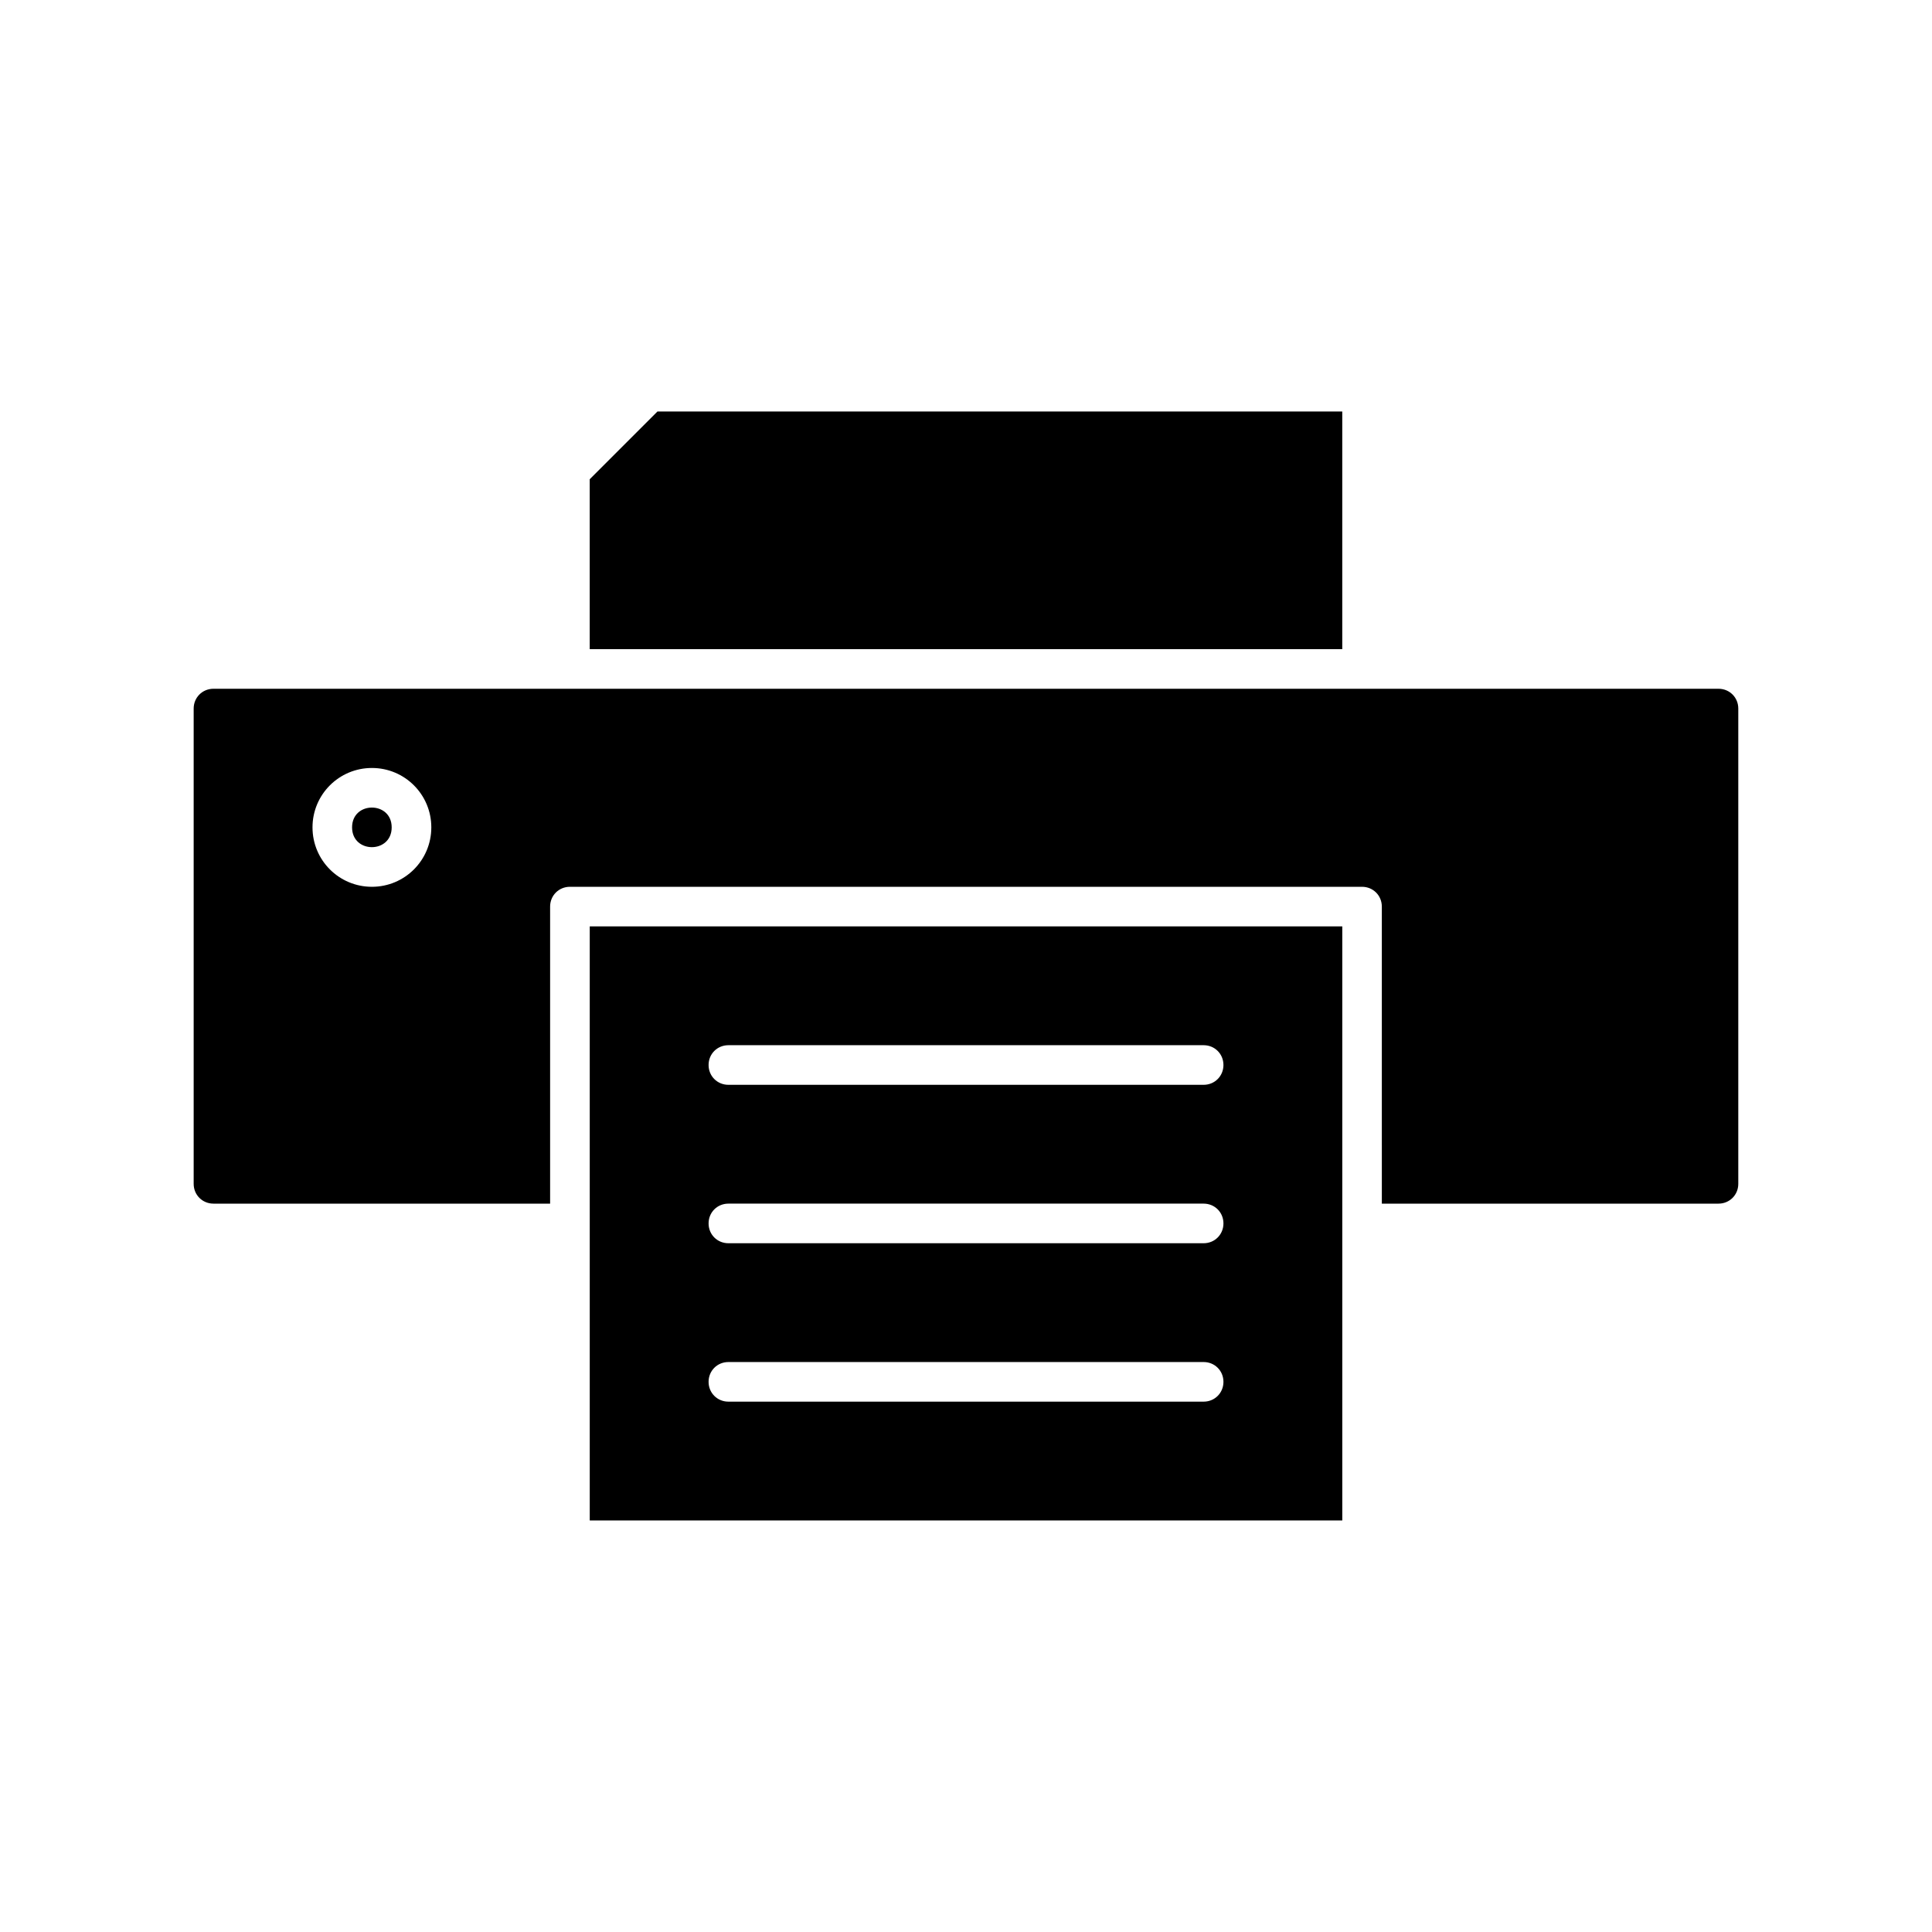
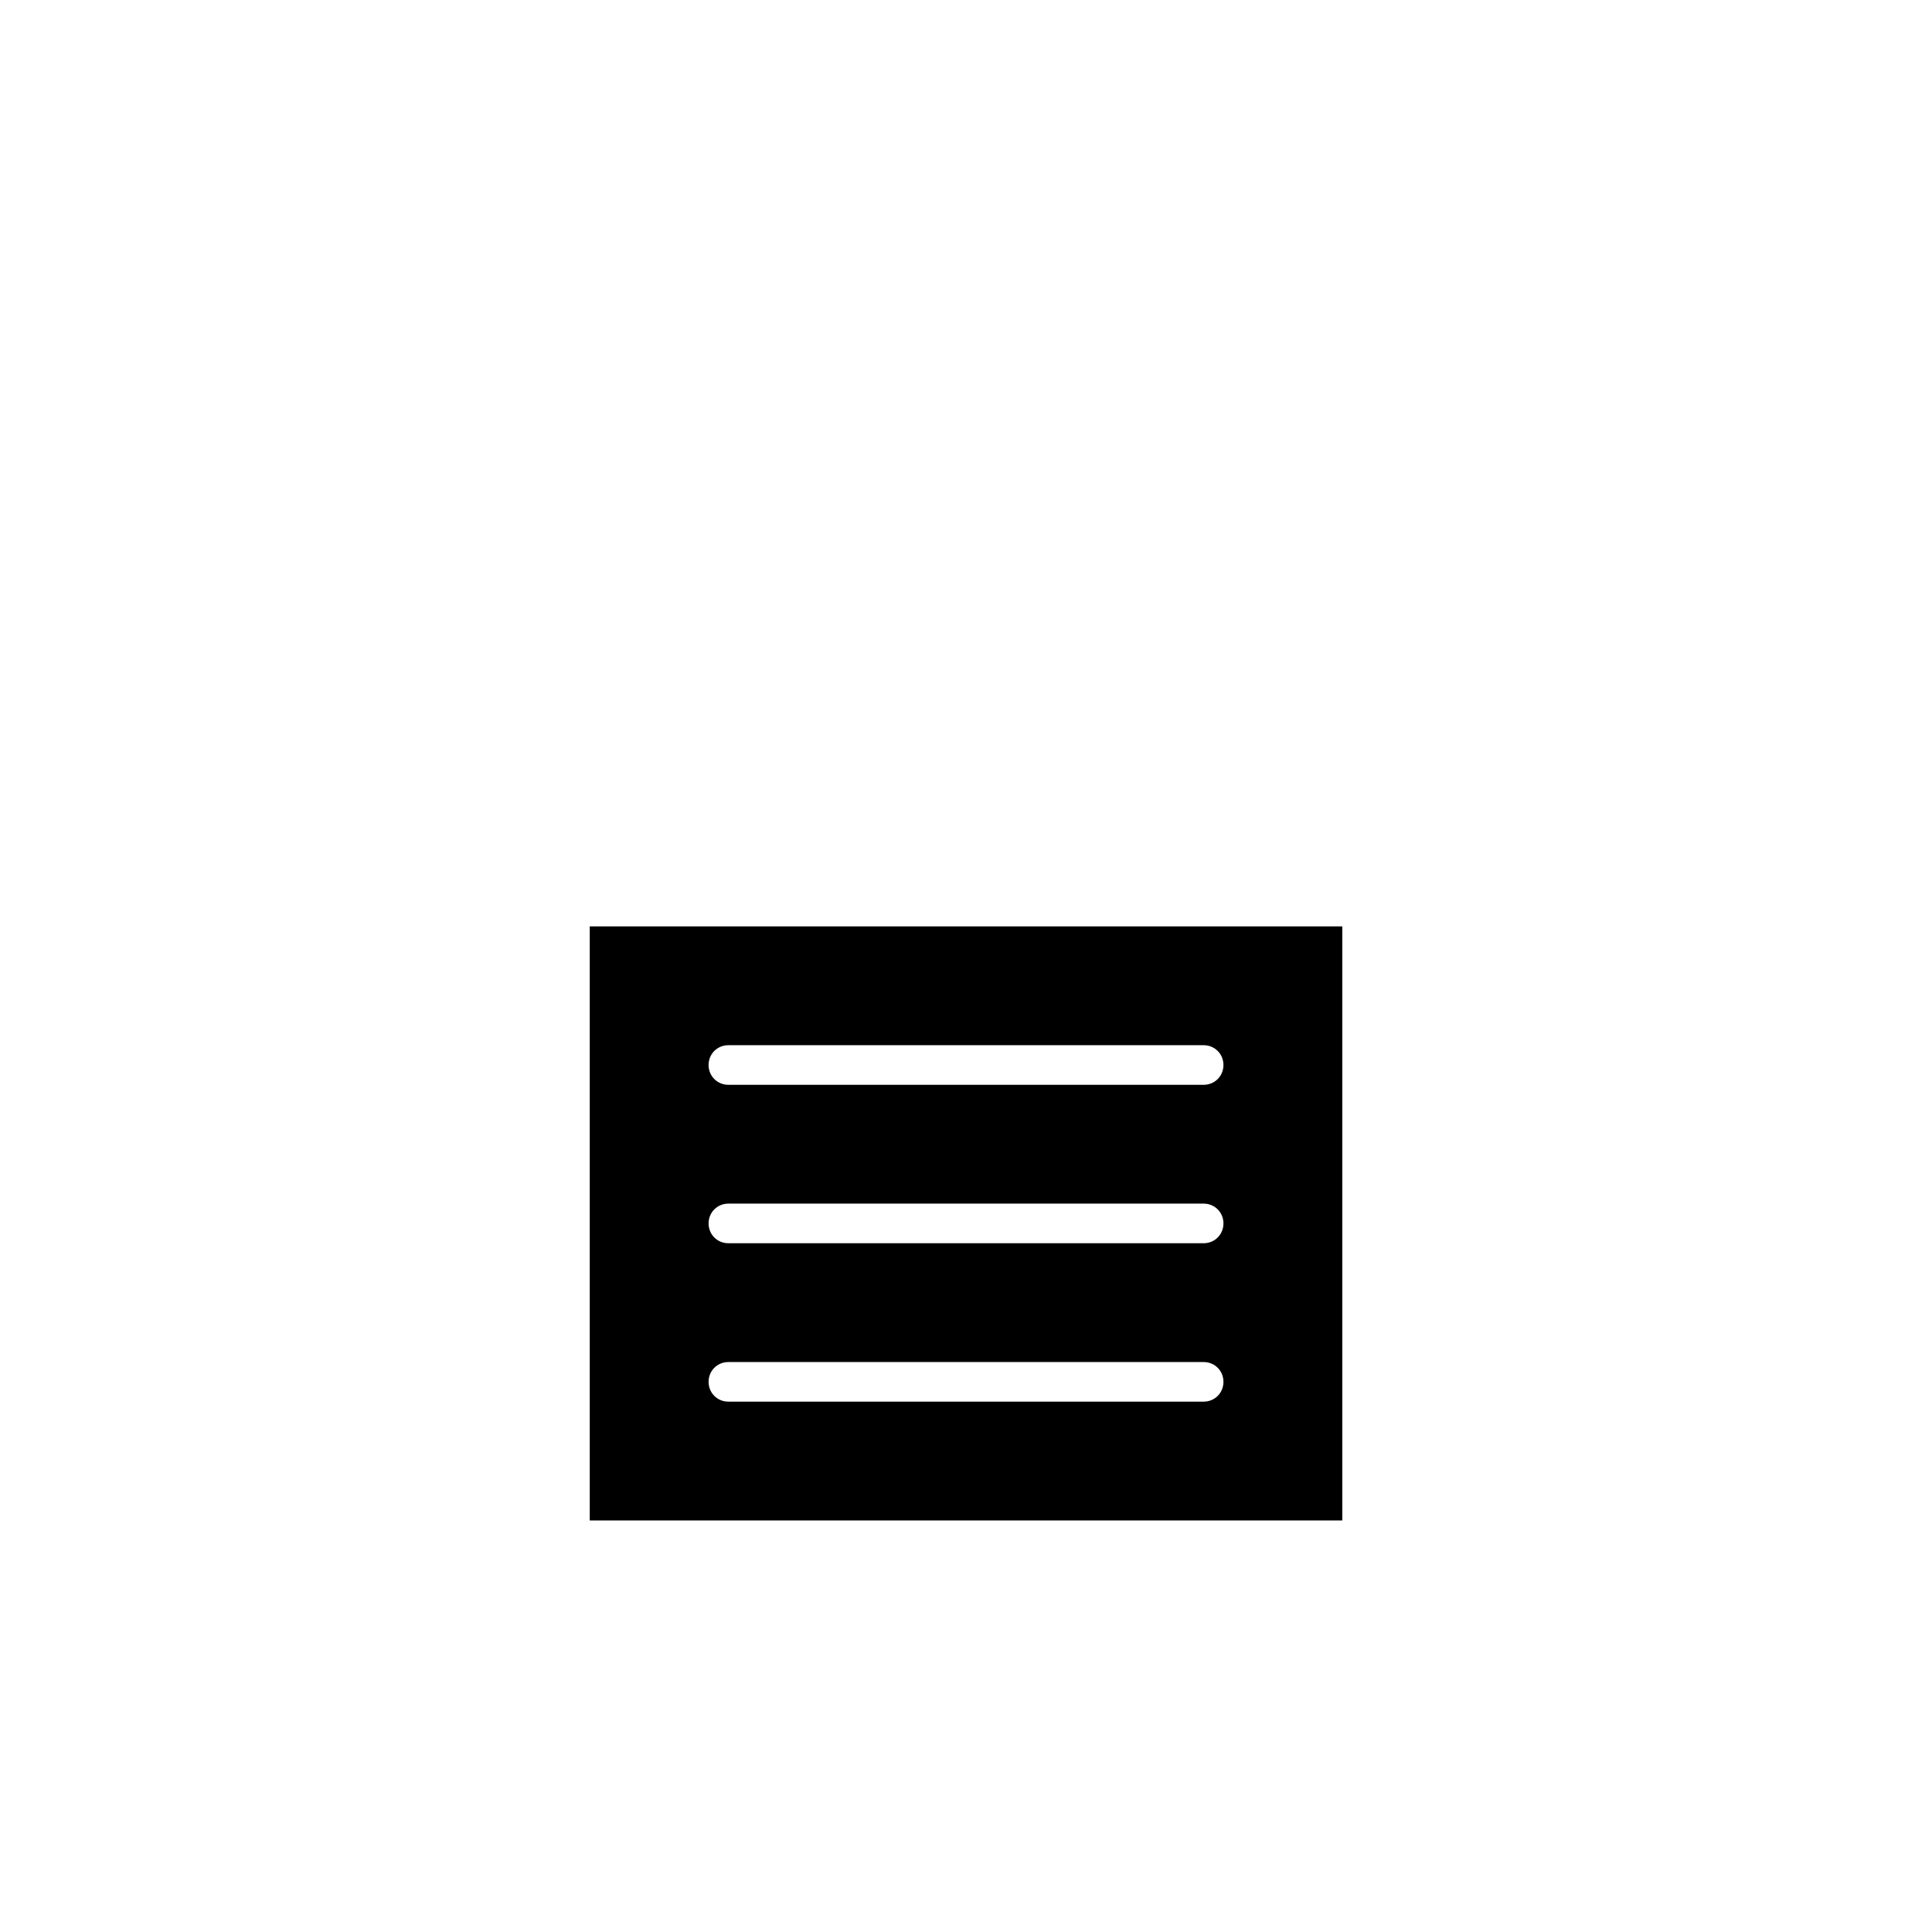
<svg xmlns="http://www.w3.org/2000/svg" fill="#000000" width="800px" height="800px" version="1.1" viewBox="144 144 512 512">
  <g>
    <path d="m300.29 389.5v157.44h199.43v-157.44zm162.69 125.95h-125.95c-2.938 0-5.246-2.309-5.246-5.246-0.004-2.938 2.305-5.25 5.246-5.25h125.95c2.938 0 5.246 2.309 5.246 5.246 0 2.941-2.309 5.25-5.246 5.25zm0-41.98h-125.95c-2.938 0-5.246-2.309-5.246-5.246-0.004-2.941 2.305-5.25 5.246-5.25h125.95c2.938 0 5.246 2.309 5.246 5.246s-2.309 5.25-5.246 5.25zm0-41.984h-125.95c-2.938 0-5.246-2.309-5.246-5.246-0.004-2.941 2.305-5.25 5.246-5.25h125.95c2.938 0 5.246 2.309 5.246 5.246s-2.309 5.25-5.246 5.25z" />
-     <path d="m318.23 253.05-17.949 17.949v45.027h199.43v-62.977z" />
-     <path d="m247.8 363.26c0 6.996-10.496 6.996-10.496 0 0-6.996 10.496-6.996 10.496 0" />
-     <path d="m599.42 326.53h-398.85c-2.938 0-5.246 2.309-5.246 5.246v125.95c-0.004 2.938 2.309 5.25 5.246 5.25h89.215v-78.719c0-2.938 2.309-5.246 5.246-5.246h209.92c2.938 0 5.246 2.309 5.246 5.246l0.004 78.719h89.215c2.938 0 5.246-2.309 5.246-5.246v-125.95c0.004-2.941-2.305-5.25-5.246-5.25zm-356.86 52.48c-8.711 0-15.742-7.031-15.742-15.742-0.004-8.715 7.031-15.746 15.742-15.746 8.711 0 15.742 7.031 15.742 15.742 0 8.711-7.031 15.746-15.742 15.746z" />
  </g>
</svg>